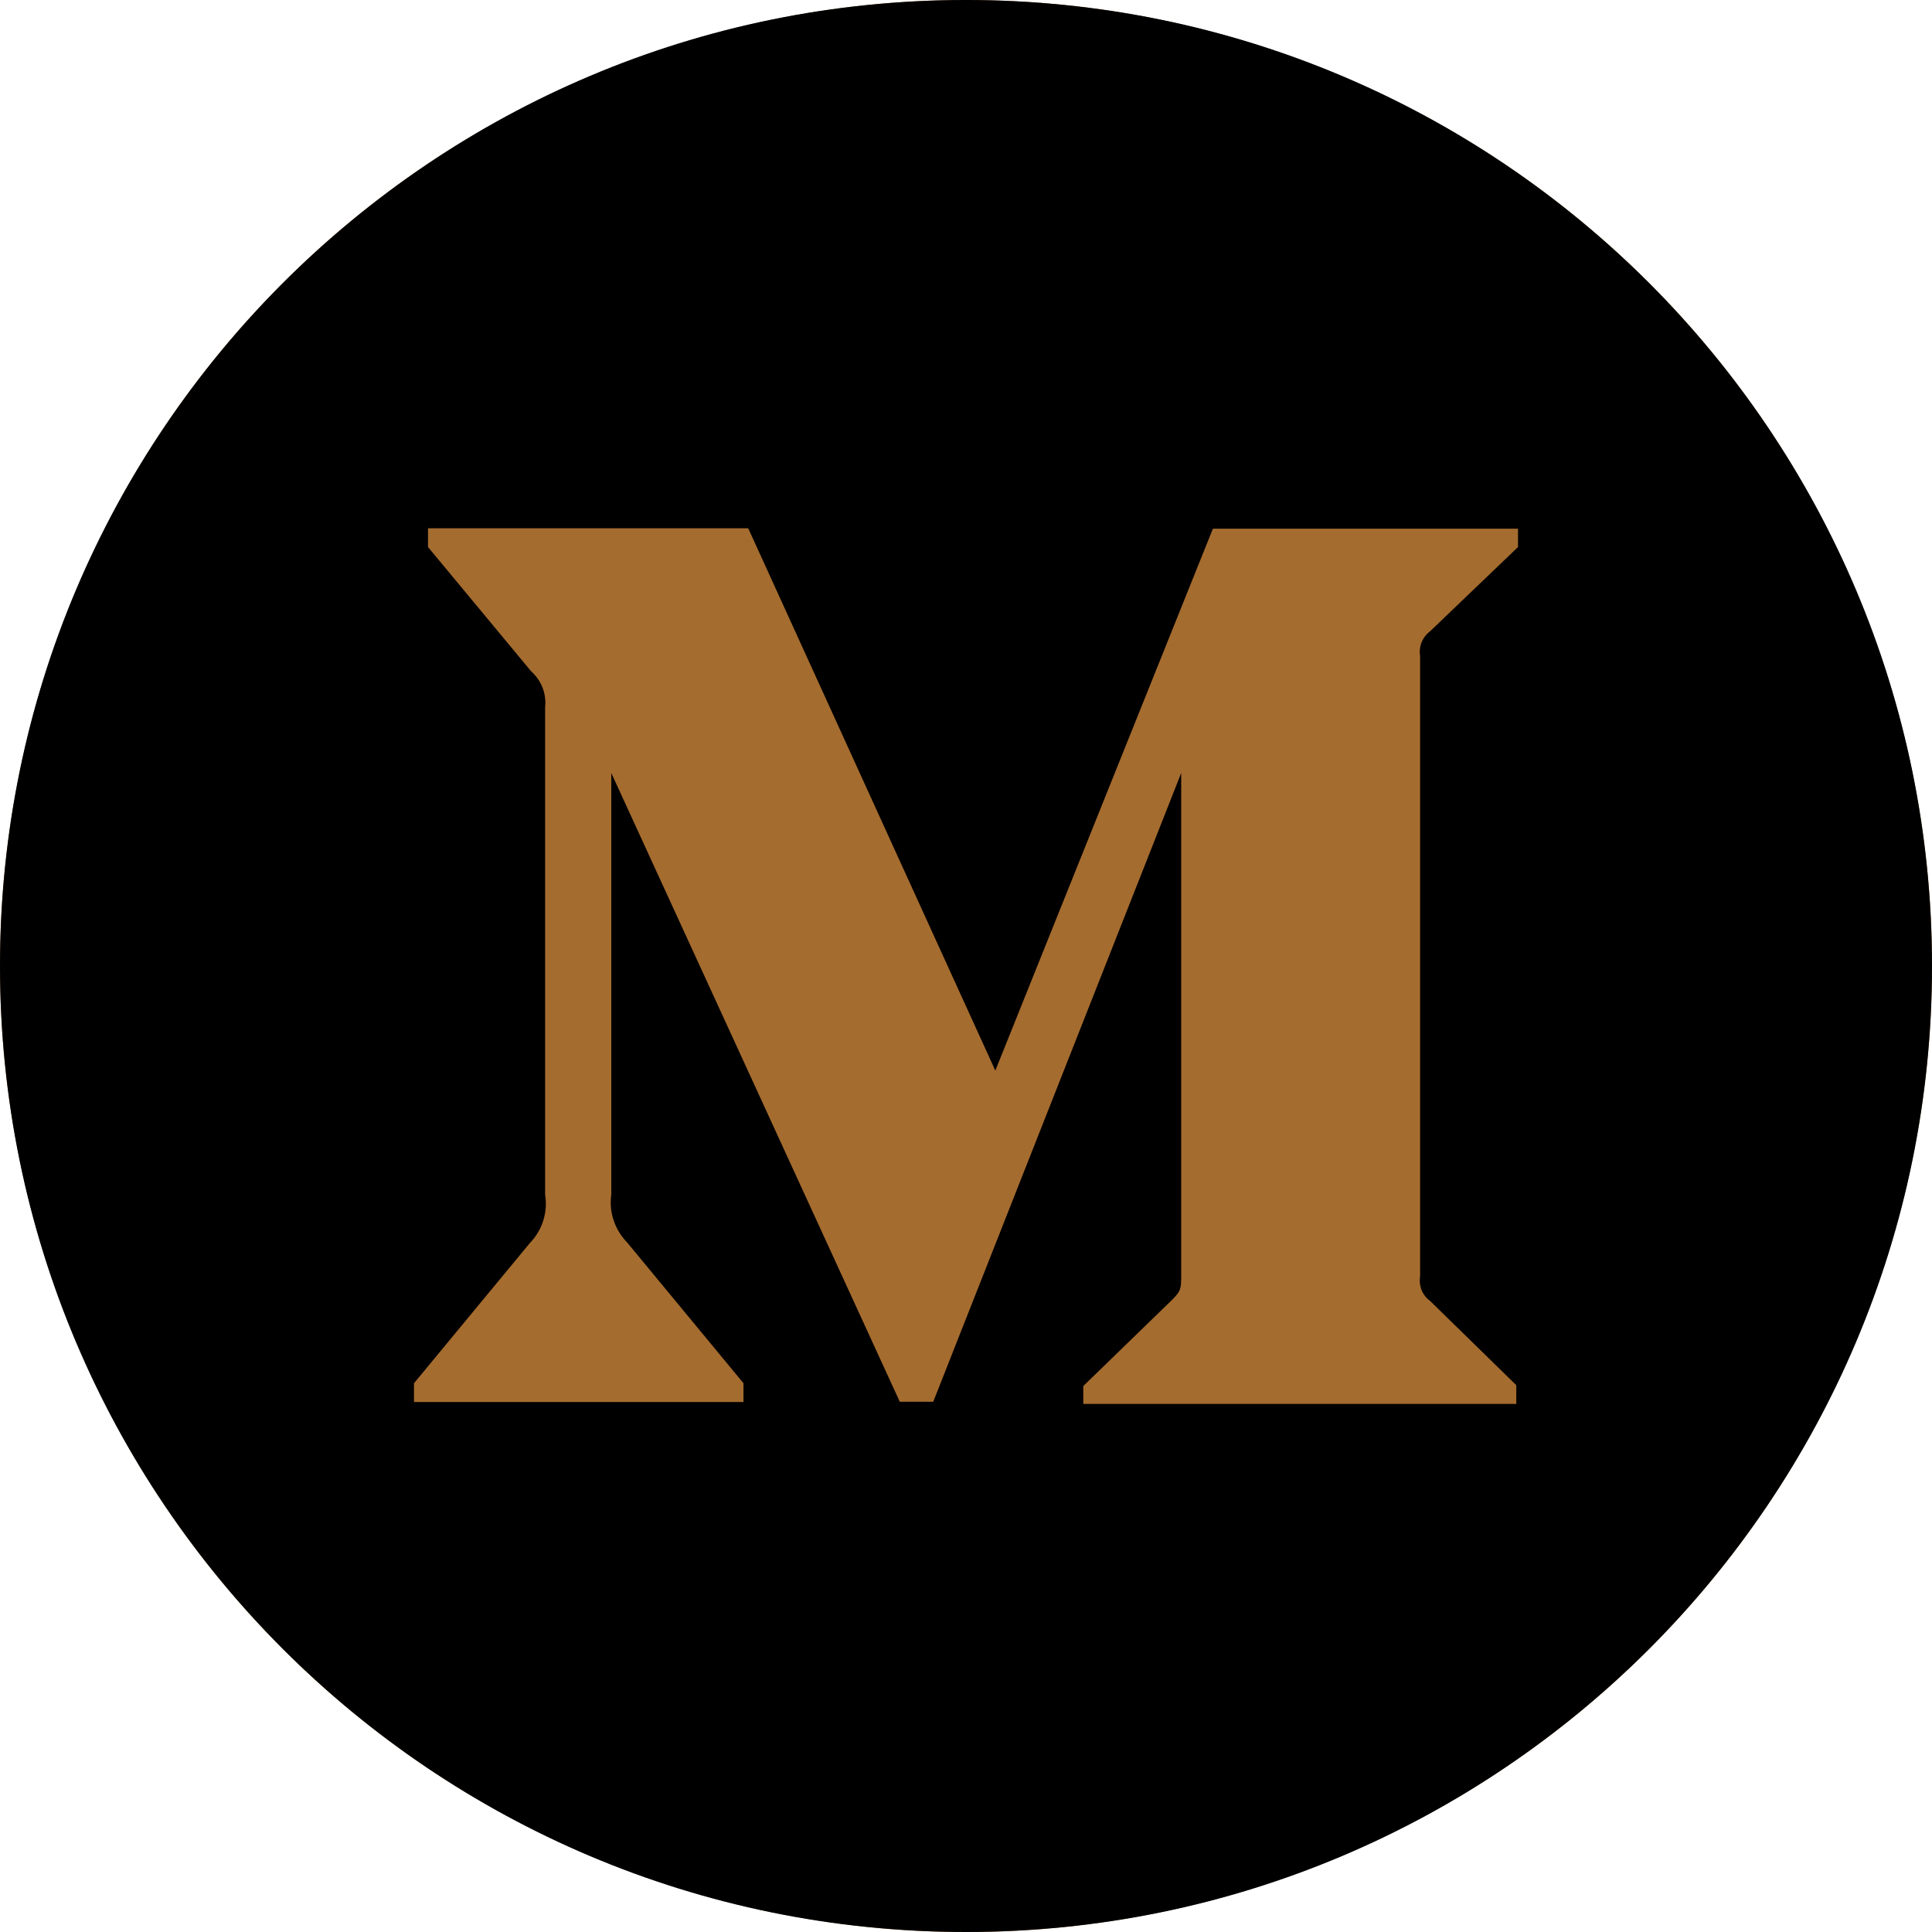
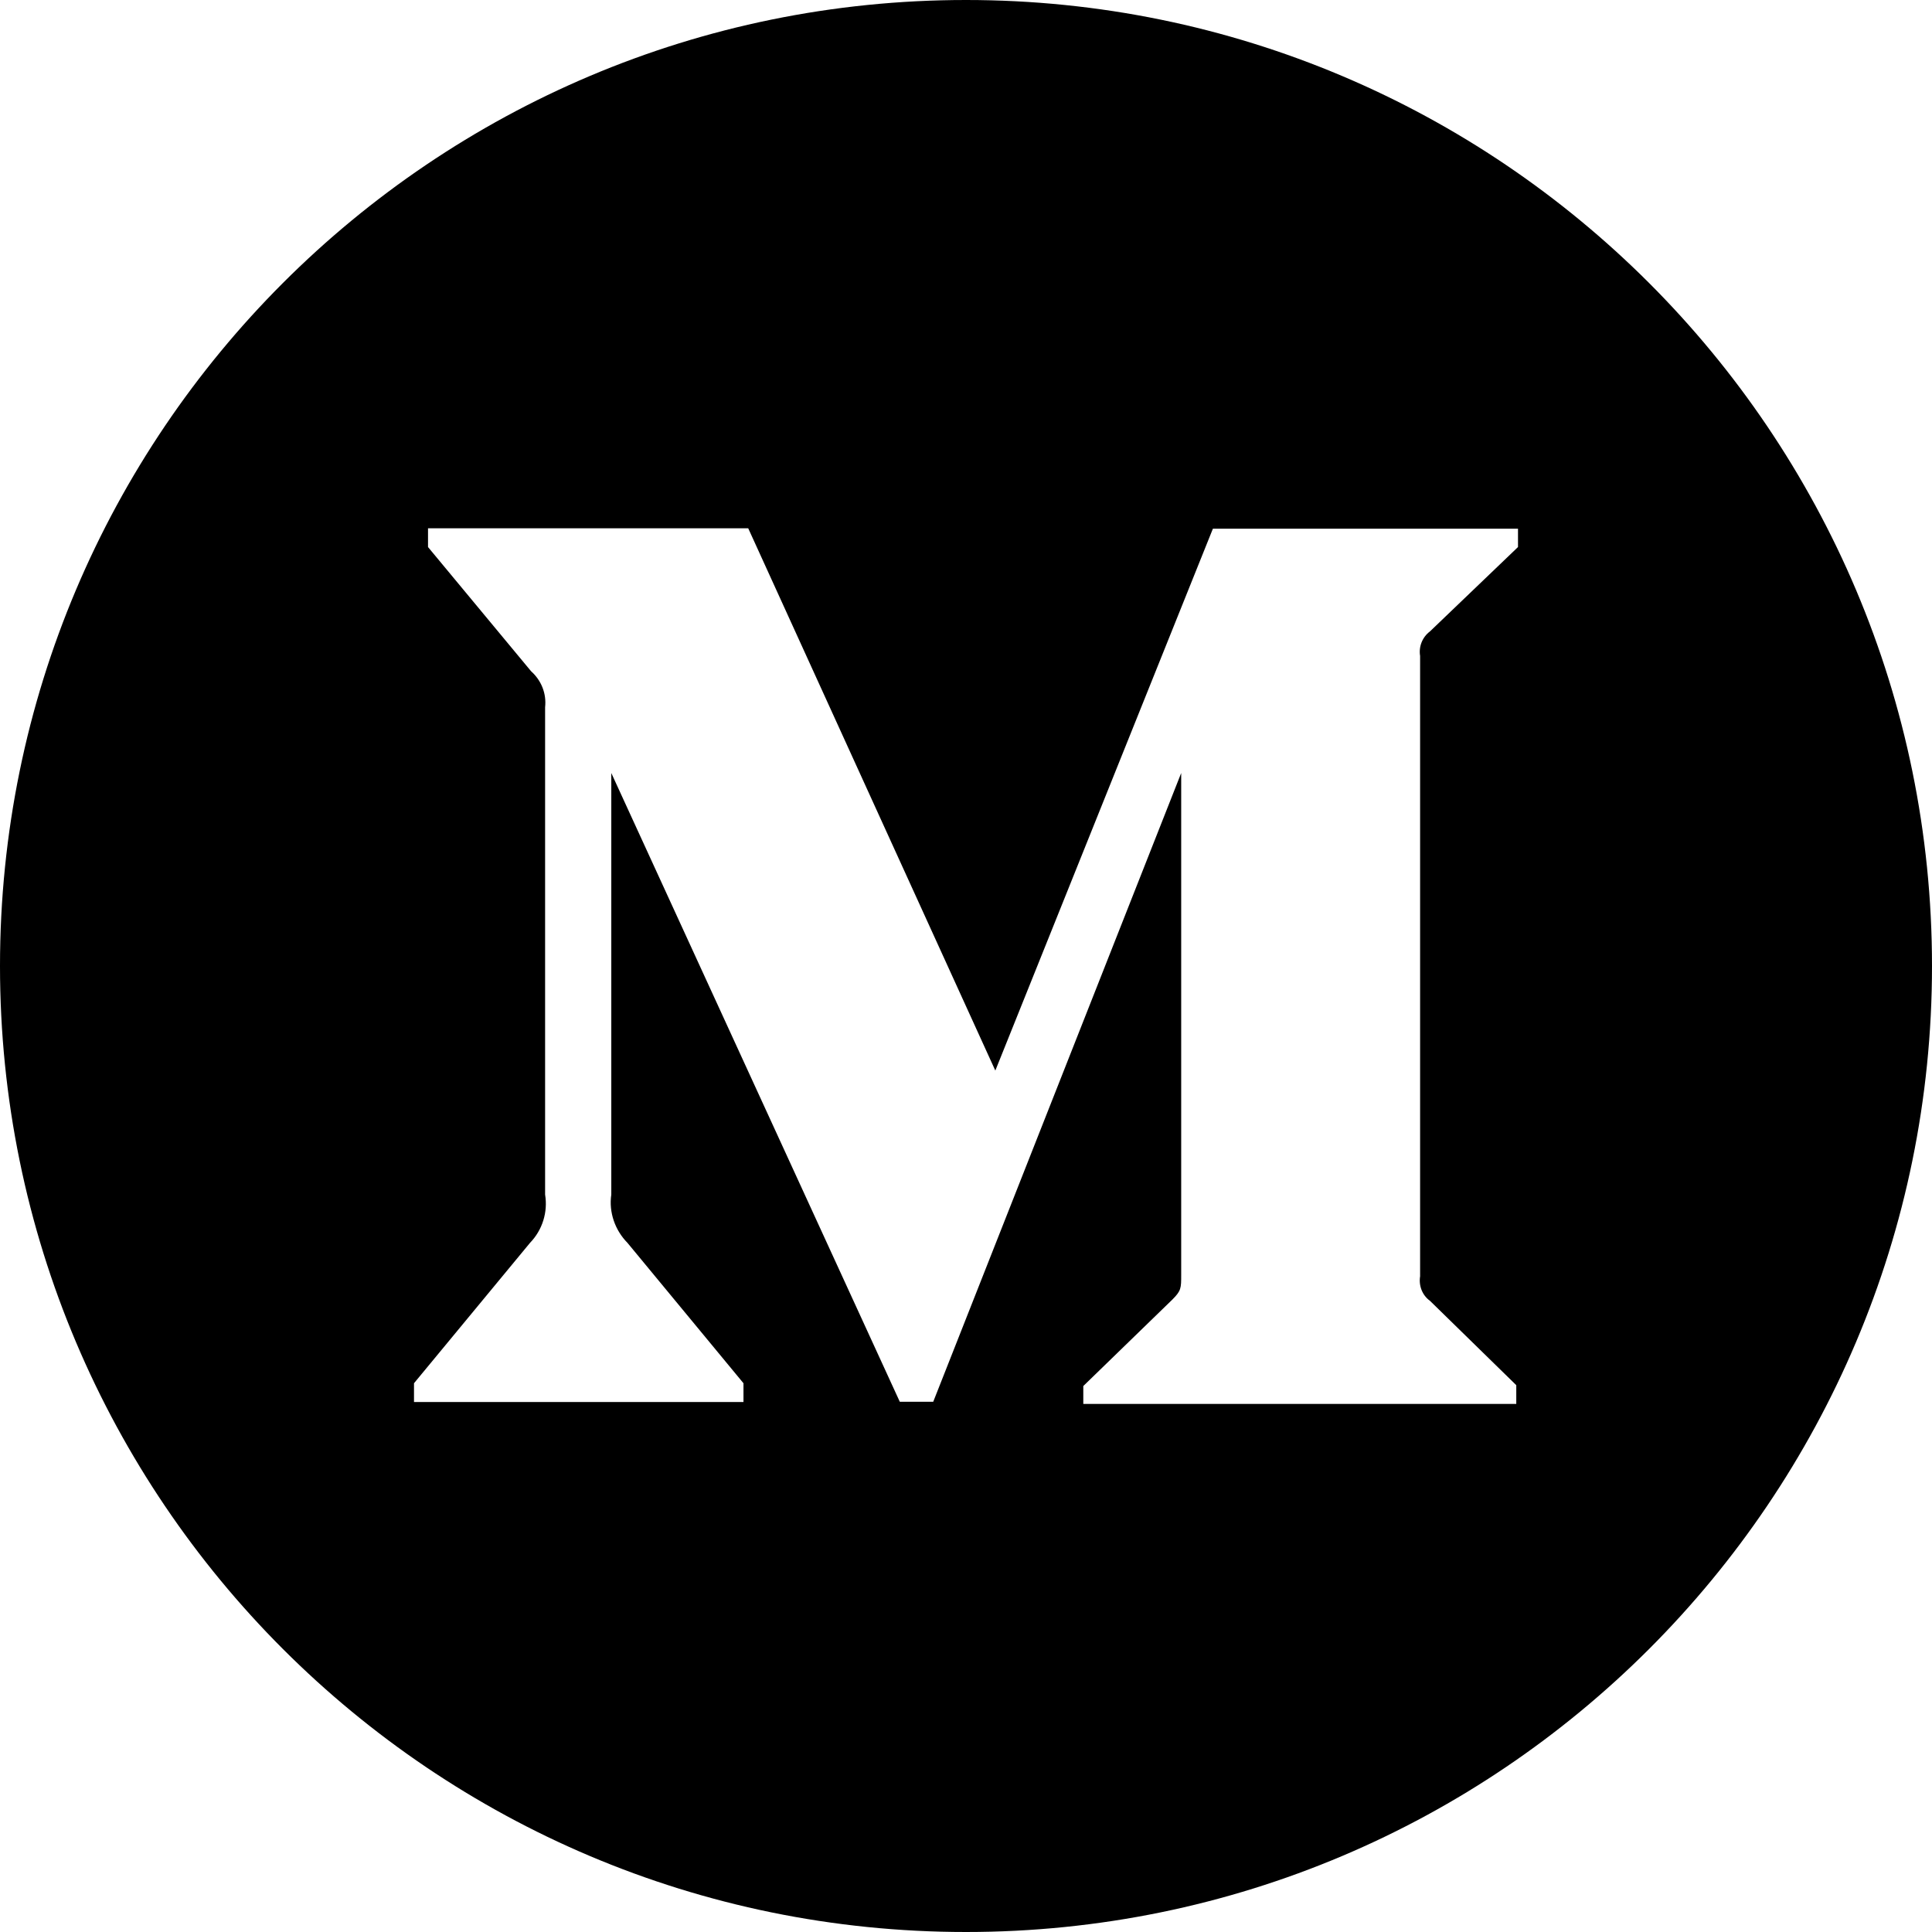
<svg xmlns="http://www.w3.org/2000/svg" width="629" height="629" viewBox="0 0 629 629" fill="none">
-   <circle cx="314.5" cy="314.5" r="314.5" fill="#A56C2F" />
  <path d="M314.5 0C140.823 0 0 140.823 0 314.5C0 488.177 140.823 629 314.5 629C488.177 629 629 488.177 629 314.5C629 140.823 488.177 0 314.5 0ZM494.214 178.1L465.572 205.548C463.045 207.444 461.852 210.532 462.343 213.551V415.519C461.852 418.608 463.045 421.697 465.572 423.522L493.653 450.971V457.078H352.689V451.251L381.682 423.101C384.56 420.223 384.56 419.38 384.56 415.098V251.67L303.829 456.376H292.948L199.02 251.67V388.913C198.177 394.669 200.213 400.496 204.285 404.638L242.053 450.339V456.446H134.786V450.339L172.554 404.638C174.544 402.582 176.025 400.09 176.878 397.359C177.731 394.628 177.933 391.736 177.468 388.913V230.259C177.959 225.836 176.274 221.554 172.905 218.535L139.349 178.1V171.992H243.597L324.047 348.547L394.88 172.133H494.214V178.1Z" fill="black" />
</svg>